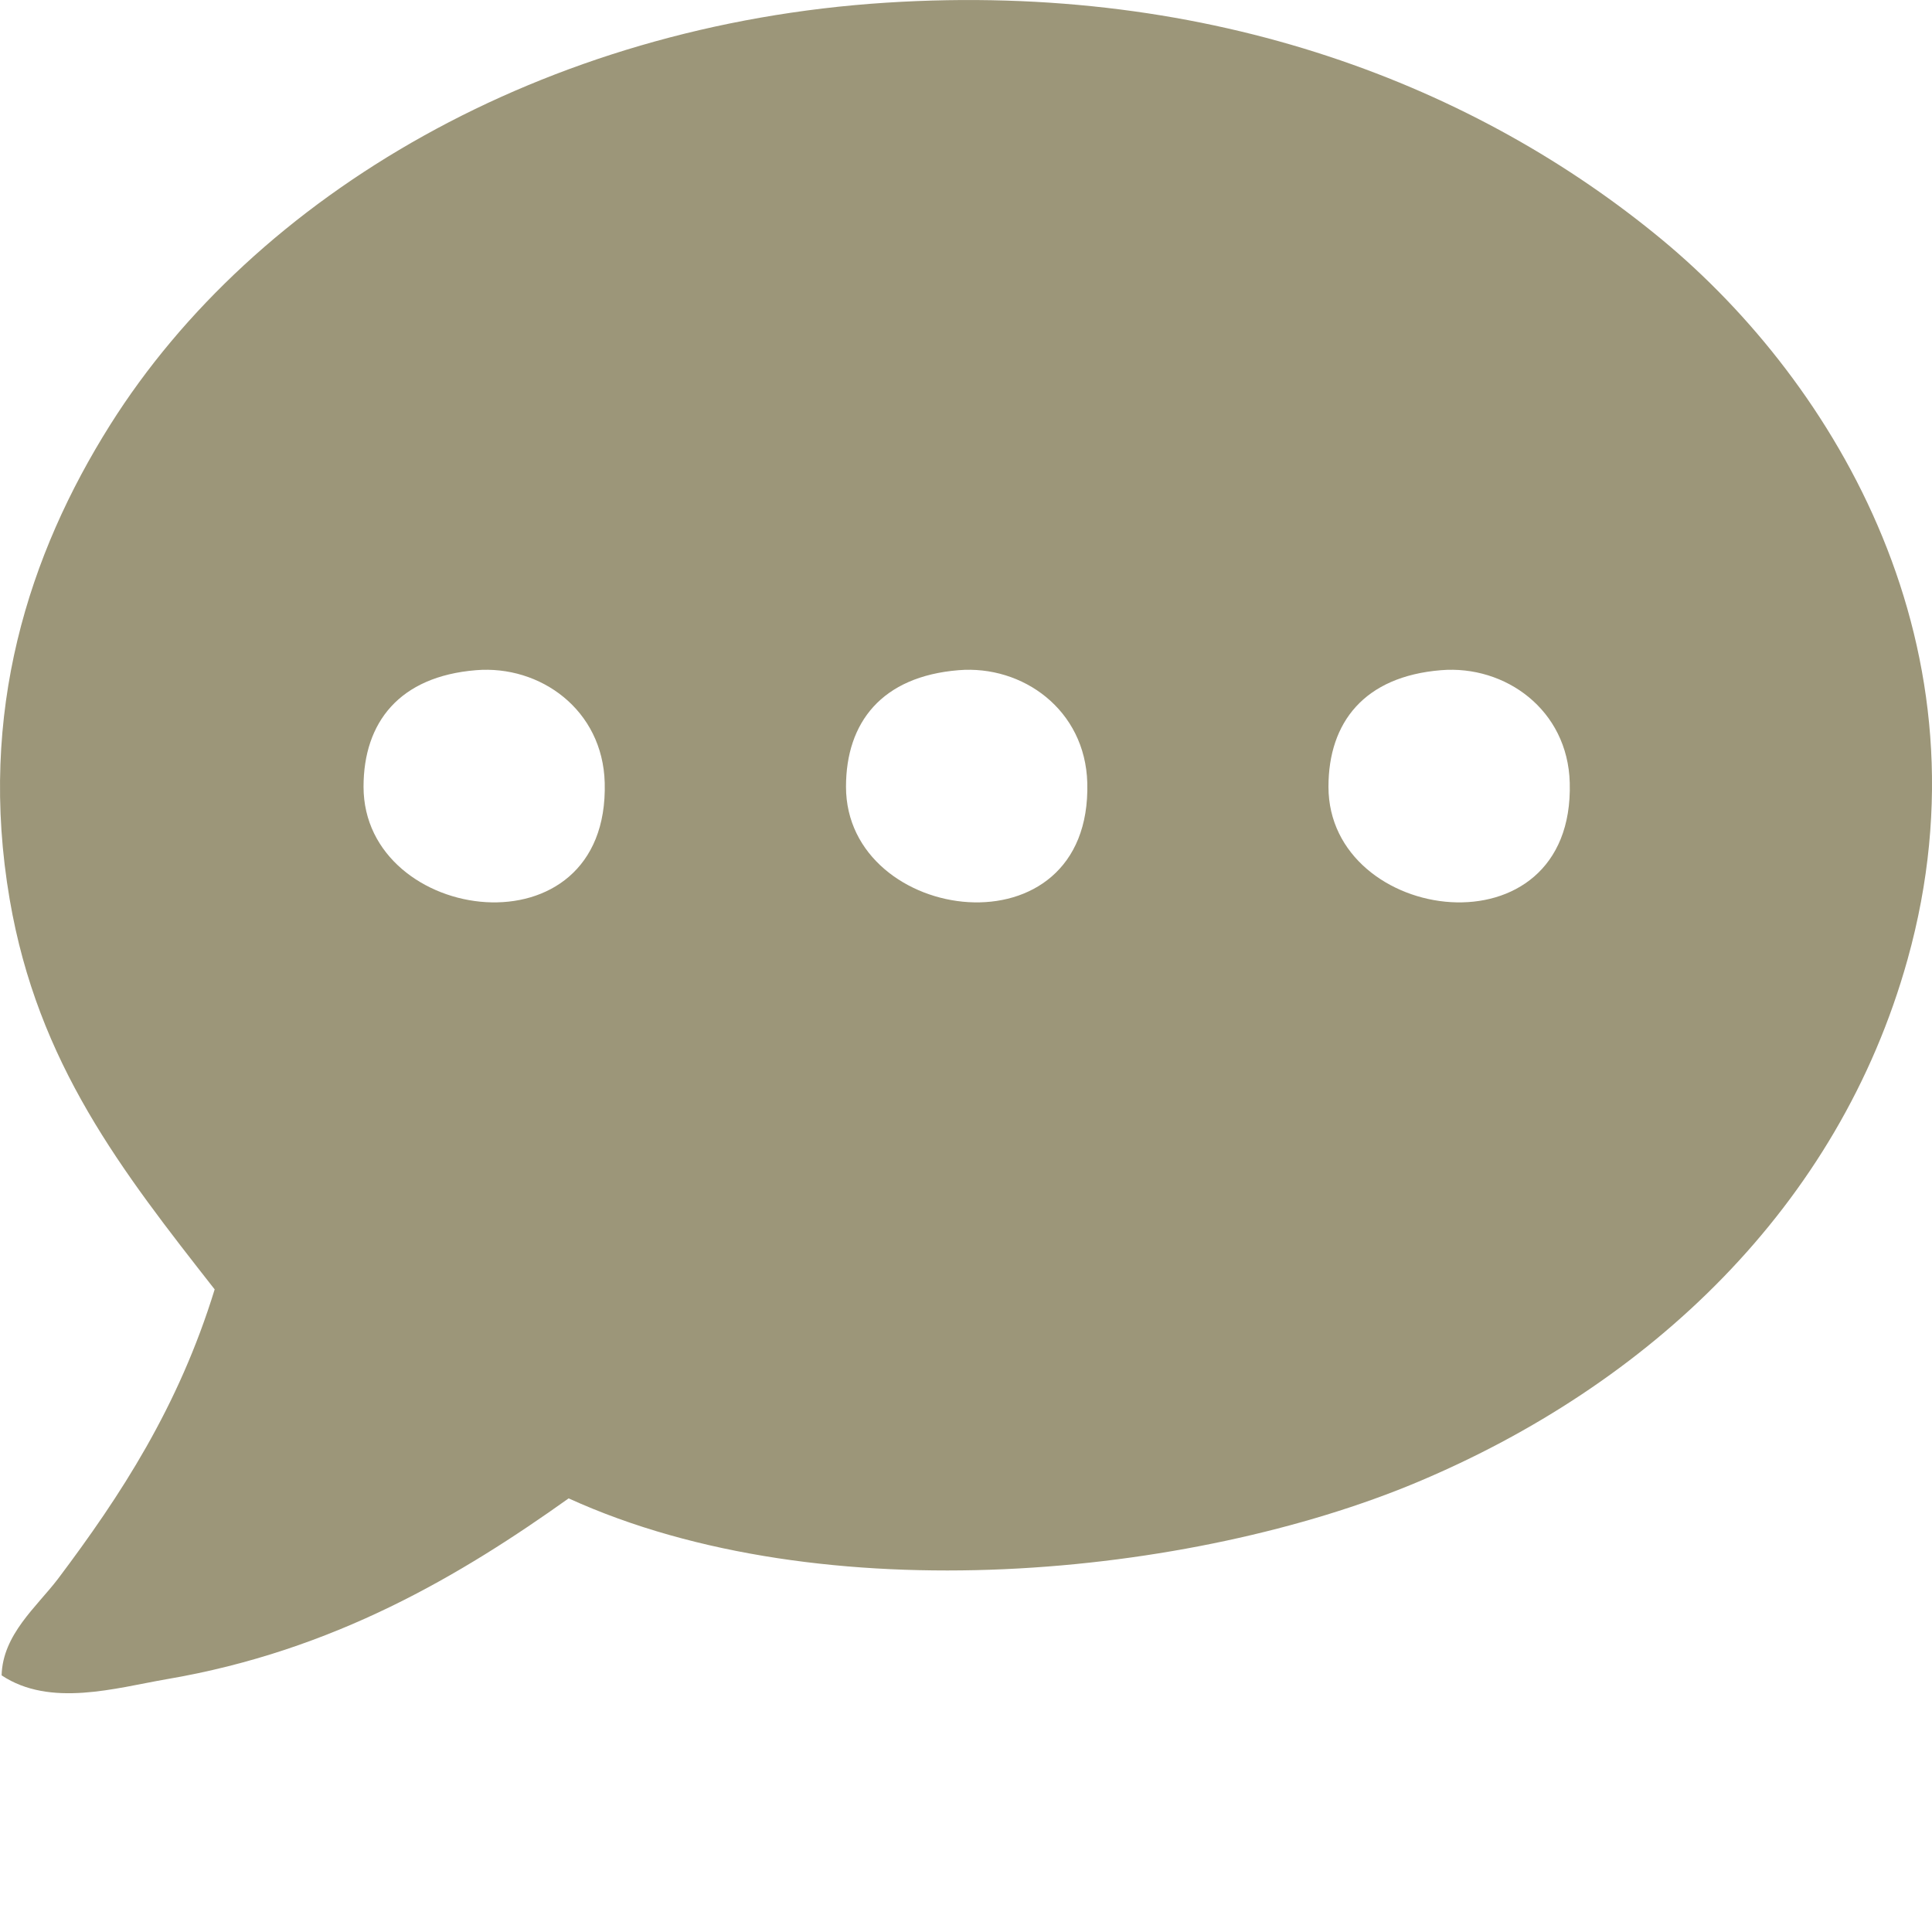
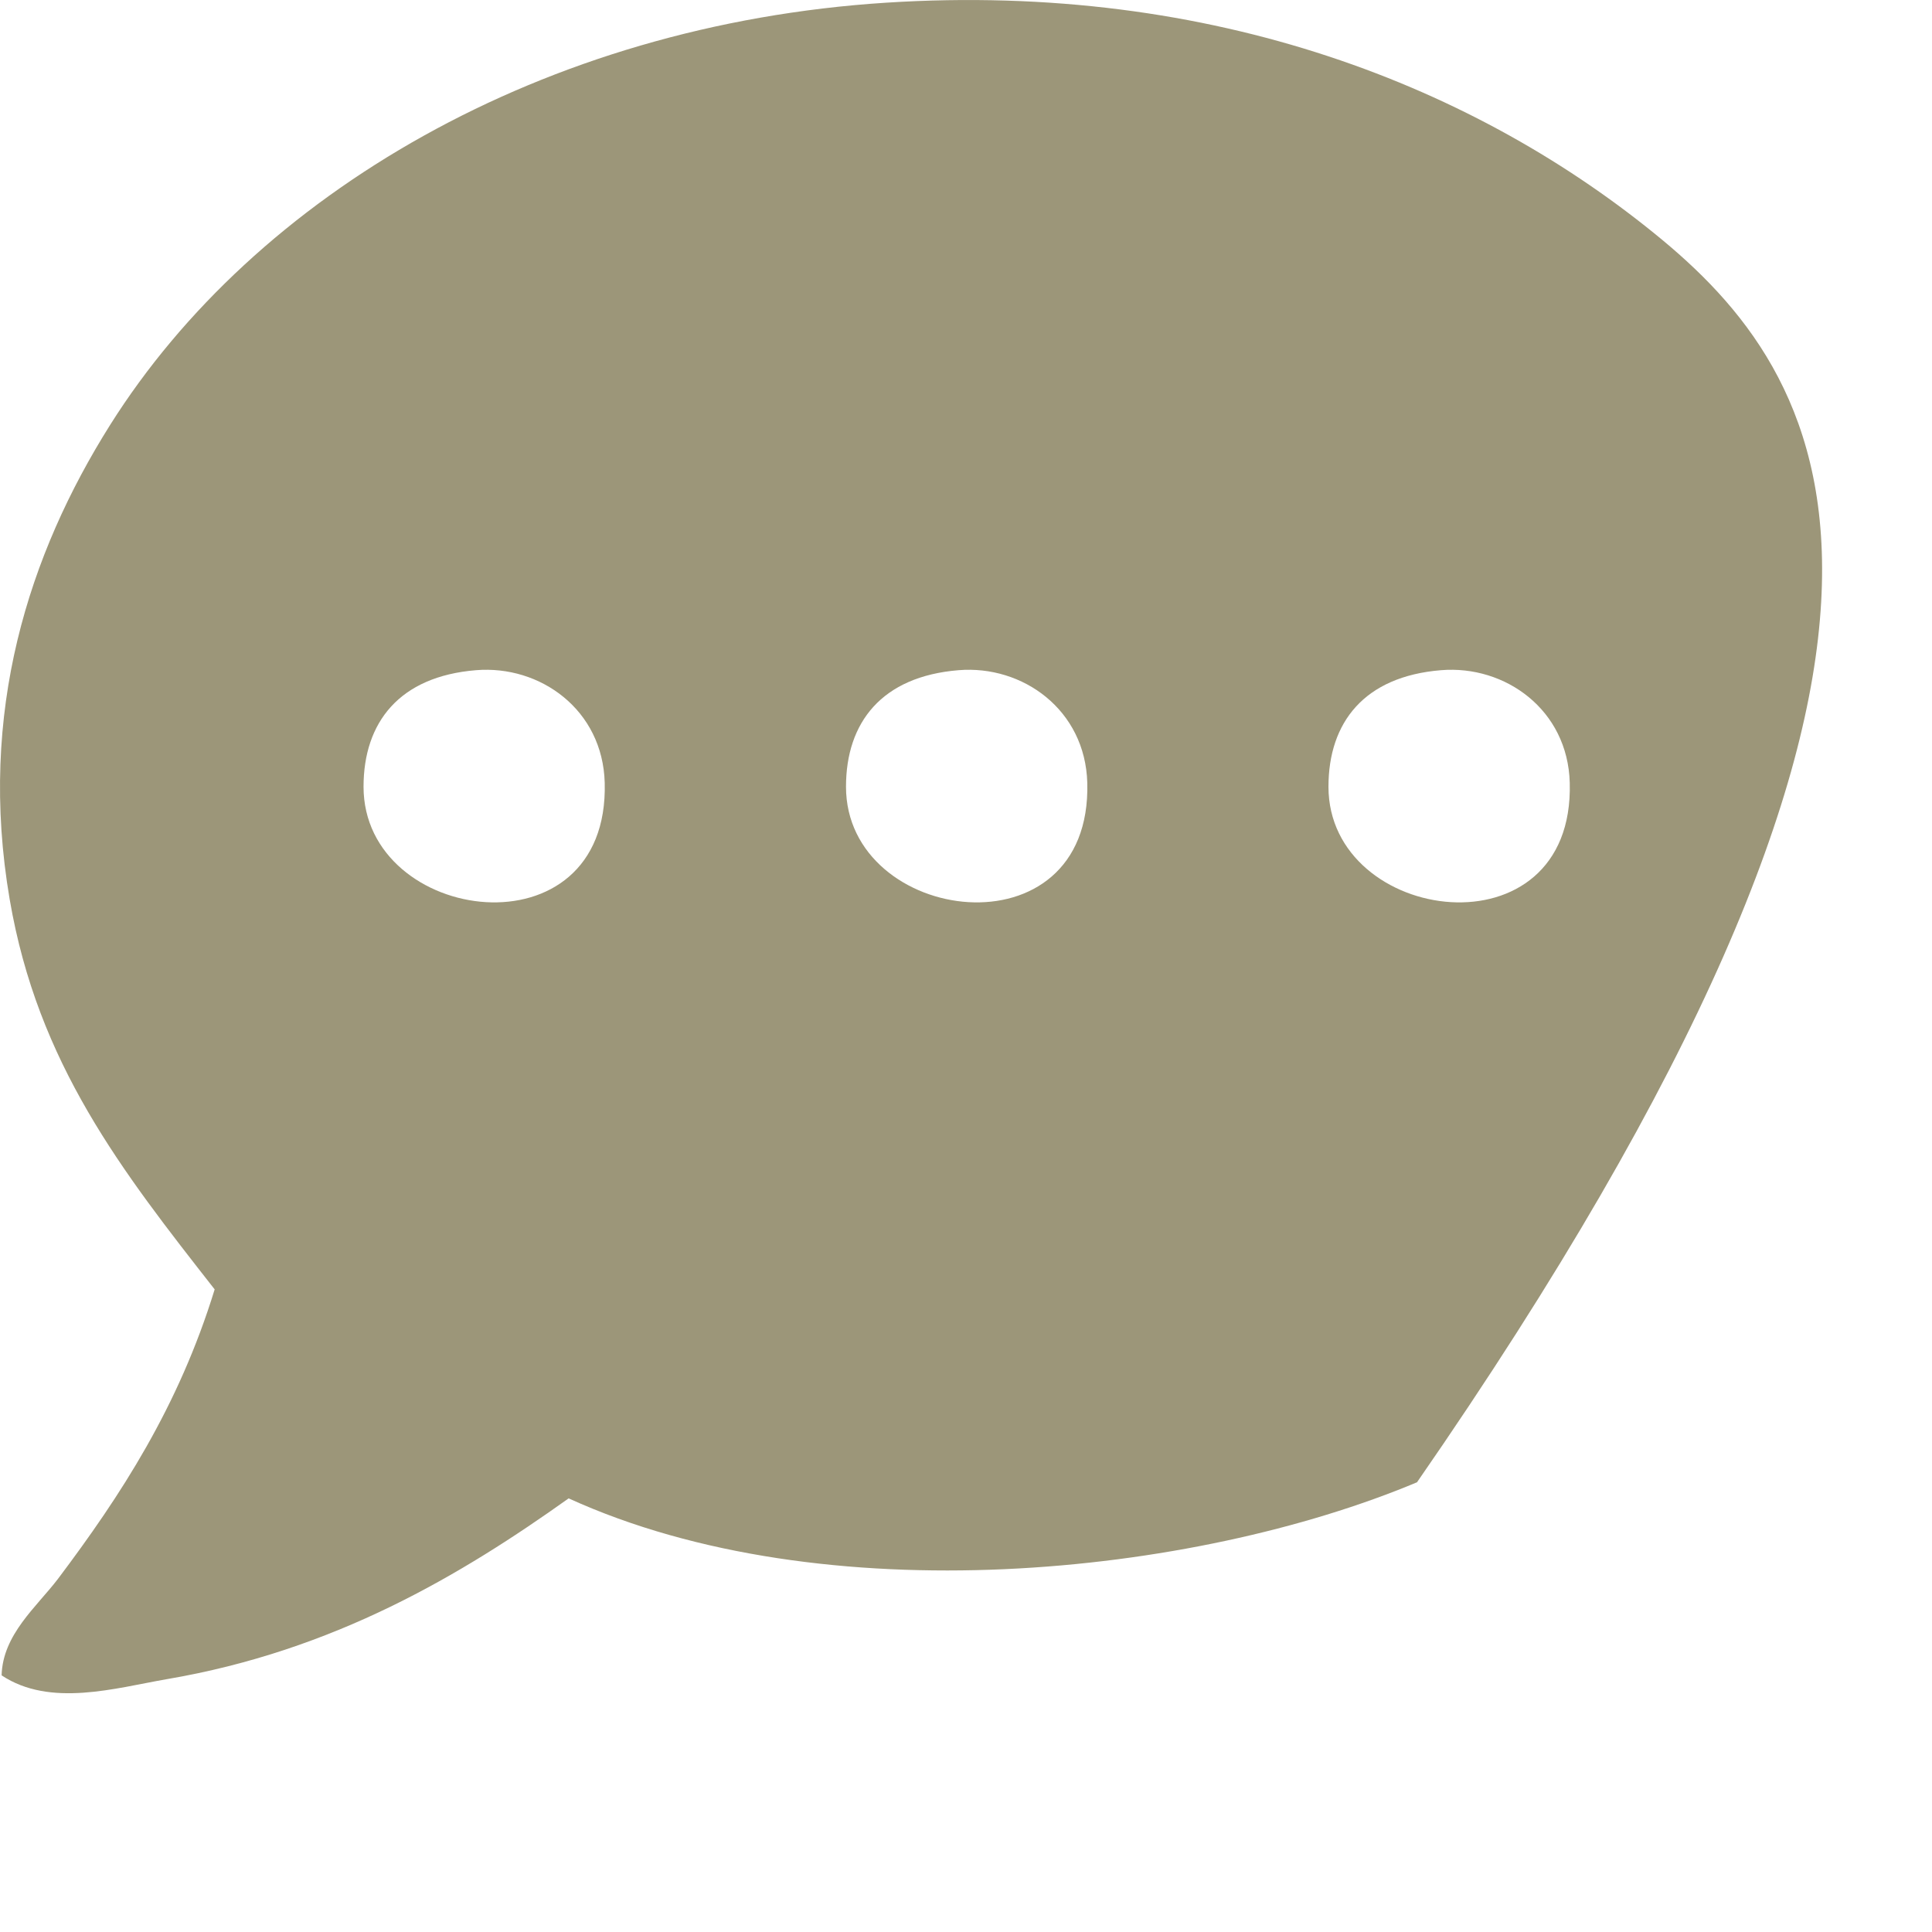
<svg xmlns="http://www.w3.org/2000/svg" version="1.1" x="0px" y="0px" width="18px" height="18px" viewBox="0 0 18 18" enable-background="new 0 0 18 18" xml:space="preserve">
  <defs>
</defs>
-   <path fill-rule="evenodd" clip-rule="evenodd" fill="#9C9679" d="M15.487,2.235c-1.713-1.419-4.173-2.406-7.231-2.21  c-3.197,0.205-5.88,1.789-7.23,3.934C0.268,5.164-0.208,6.634,0.09,8.378C0.352,9.911,1.136,10.91,2,12.013  c-0.337,1.096-0.876,1.921-1.46,2.697c-0.198,0.26-0.515,0.518-0.525,0.899c0.453,0.301,1.062,0.118,1.536,0.036  c1.567-0.266,2.749-0.974,3.747-1.685c2.378,1.084,5.818,0.725,7.904-0.15c2.16-0.906,3.927-2.565,4.57-4.87  C18.581,6.042,17.102,3.575,15.487,2.235z M3.387,7.33c0-0.599,0.333-1.028,1.048-1.086c0.597-0.049,1.181,0.368,1.199,1.049  C5.678,8.923,3.387,8.616,3.387,7.33z M7.882,7.33c0-0.599,0.333-1.028,1.049-1.086c0.596-0.049,1.18,0.368,1.199,1.049  C10.174,8.923,7.882,8.616,7.882,7.33z M12.377,7.33c0-0.599,0.333-1.028,1.049-1.086c0.597-0.049,1.181,0.368,1.199,1.049  C14.67,8.923,12.377,8.616,12.377,7.33z" />
+   <path fill-rule="evenodd" clip-rule="evenodd" fill="#9C9679" d="M15.487,2.235c-1.713-1.419-4.173-2.406-7.231-2.21  c-3.197,0.205-5.88,1.789-7.23,3.934C0.268,5.164-0.208,6.634,0.09,8.378C0.352,9.911,1.136,10.91,2,12.013  c-0.337,1.096-0.876,1.921-1.46,2.697c-0.198,0.26-0.515,0.518-0.525,0.899c0.453,0.301,1.062,0.118,1.536,0.036  c1.567-0.266,2.749-0.974,3.747-1.685c2.378,1.084,5.818,0.725,7.904-0.15C18.581,6.042,17.102,3.575,15.487,2.235z M3.387,7.33c0-0.599,0.333-1.028,1.048-1.086c0.597-0.049,1.181,0.368,1.199,1.049  C5.678,8.923,3.387,8.616,3.387,7.33z M7.882,7.33c0-0.599,0.333-1.028,1.049-1.086c0.596-0.049,1.18,0.368,1.199,1.049  C10.174,8.923,7.882,8.616,7.882,7.33z M12.377,7.33c0-0.599,0.333-1.028,1.049-1.086c0.597-0.049,1.181,0.368,1.199,1.049  C14.67,8.923,12.377,8.616,12.377,7.33z" />
</svg>